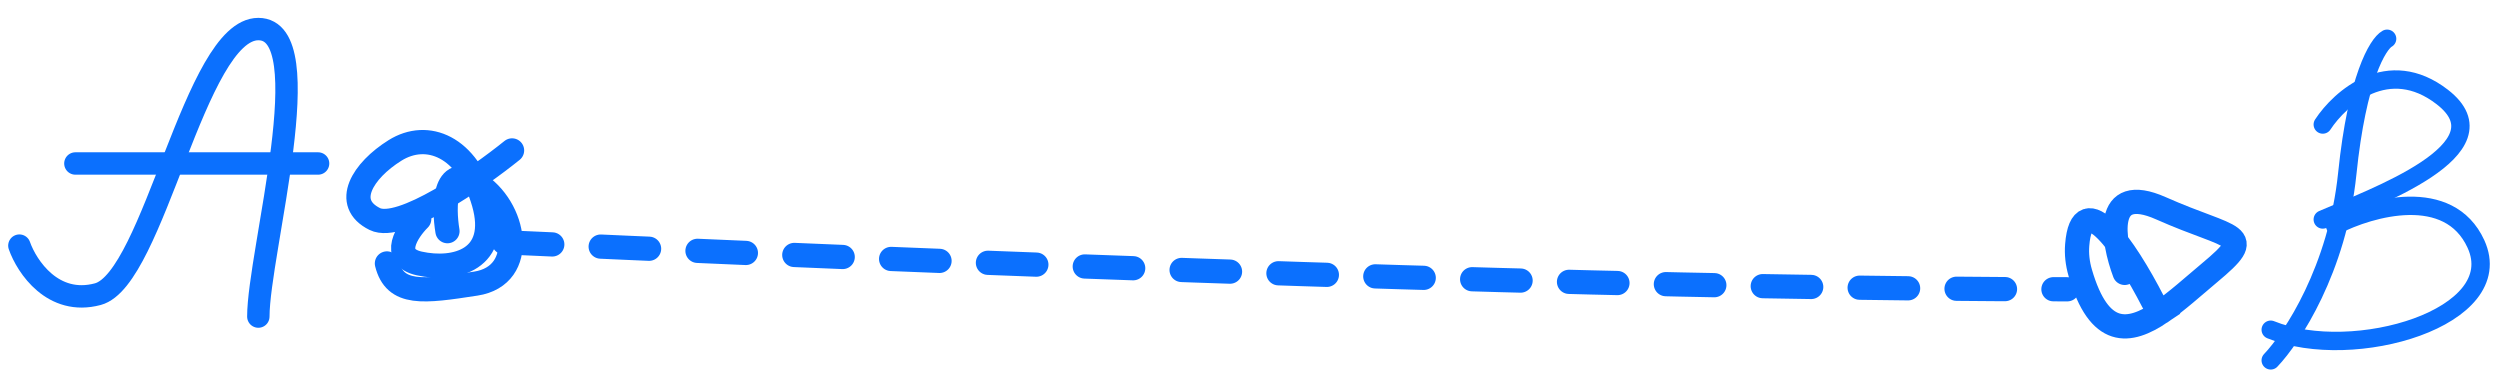
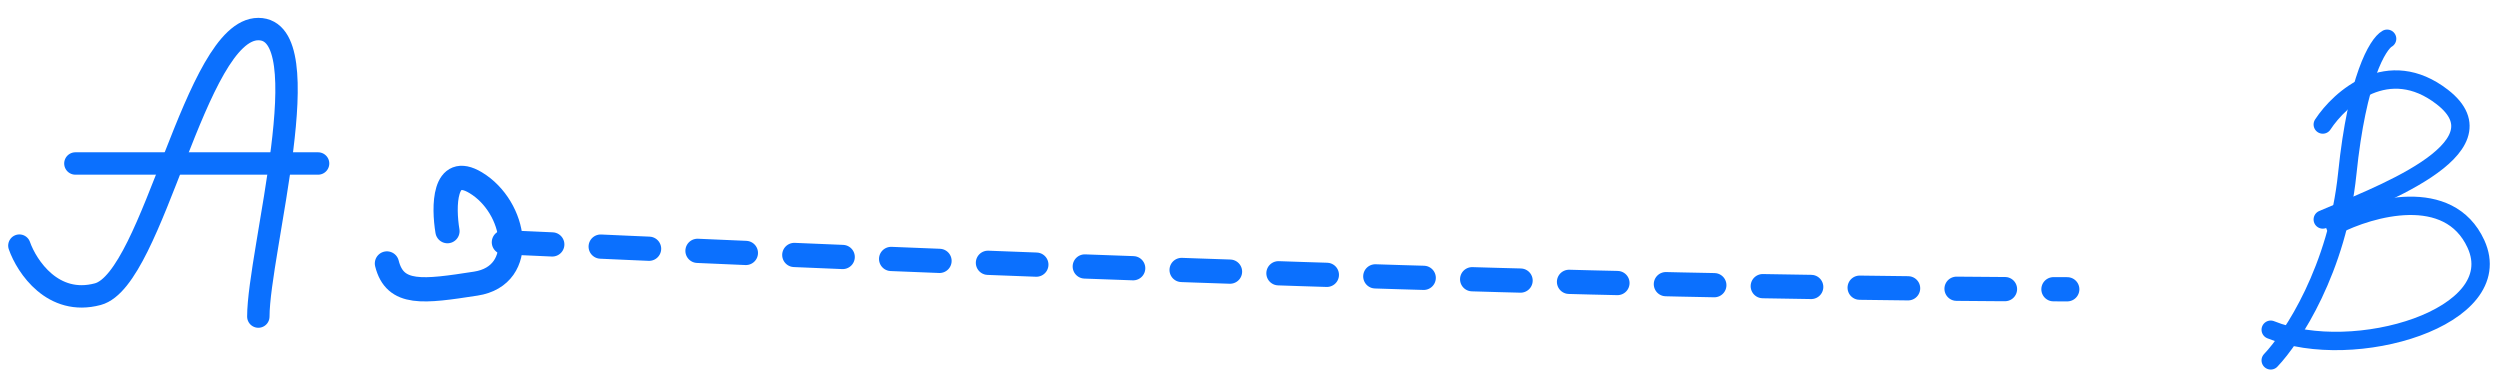
<svg xmlns="http://www.w3.org/2000/svg" width="129" height="20" viewBox="0 0 129 20" fill="none">
  <path d="M1 12.674C1.385 13.766 2.734 15.796 5.046 15.179C7.936 14.408 10.055 1.5 13.33 1.5C16.606 1.5 13.33 13.06 13.33 16.335" stroke="#0B70FE" stroke-width="1.156" stroke-linecap="round" />
  <path d="M3.89 8.436C6.33 8.436 12.251 8.436 16.413 8.436" stroke="#0B70FE" stroke-width="1.156" stroke-linecap="round" />
  <path d="M26 12.5C60.338 14.072 88.25 14.927 106.671 14.927" stroke="#0B70FE" stroke-width="1.25" stroke-linecap="round" stroke-dasharray="2.5 2.5" />
  <path d="M117.169 18.595C118.275 17.436 120.614 13.885 121.12 8.954C121.626 4.023 122.7 2.263 123.175 2" stroke="#0B70FE" stroke-width="0.948" stroke-linecap="round" />
  <path d="M119.855 6.425C120.751 5.056 123.238 2.854 126.019 5.003C129.496 7.69 122.384 10.219 119.855 11.325" stroke="#0B70FE" stroke-width="0.948" stroke-linecap="round" />
  <path d="M120.488 11.641C122.332 10.692 126.367 9.554 127.758 12.589C129.496 16.382 121.436 18.753 117.169 17.014" stroke="#0B70FE" stroke-width="0.948" stroke-linecap="round" />
  <path d="M23.089 11.928C22.881 10.678 22.881 8.428 24.547 9.428C26.63 10.678 27.255 14.219 24.547 14.635C21.839 15.052 20.381 15.26 19.965 13.594" stroke="#0B70FE" stroke-width="1.25" stroke-linecap="round" />
-   <path d="M21.631 11.302C21.006 11.927 20.132 13.26 21.631 13.594C23.506 14.01 25.797 13.385 24.964 10.469C24.131 7.553 22.048 6.72 20.382 7.762C18.715 8.803 17.674 10.479 19.34 11.302C20.673 11.961 24.617 9.216 26.422 7.762" stroke="#0B70FE" stroke-width="1.25" stroke-linecap="round" />
-   <path d="M109.633 14.081C109.008 12.415 108.508 9.415 111.507 10.748C115.257 12.415 116.506 11.998 114.007 14.081C113.179 14.771 112.328 15.552 111.507 16.107M111.507 16.107C109.851 17.227 108.317 17.424 107.342 14.081C107.195 13.576 107.148 13.098 107.183 12.645C107.429 9.518 109.663 12.771 111.096 15.56C111.2 15.763 111.336 15.946 111.507 16.107Z" stroke="#0B70FE" stroke-width="1.25" stroke-linecap="round" />
</svg>